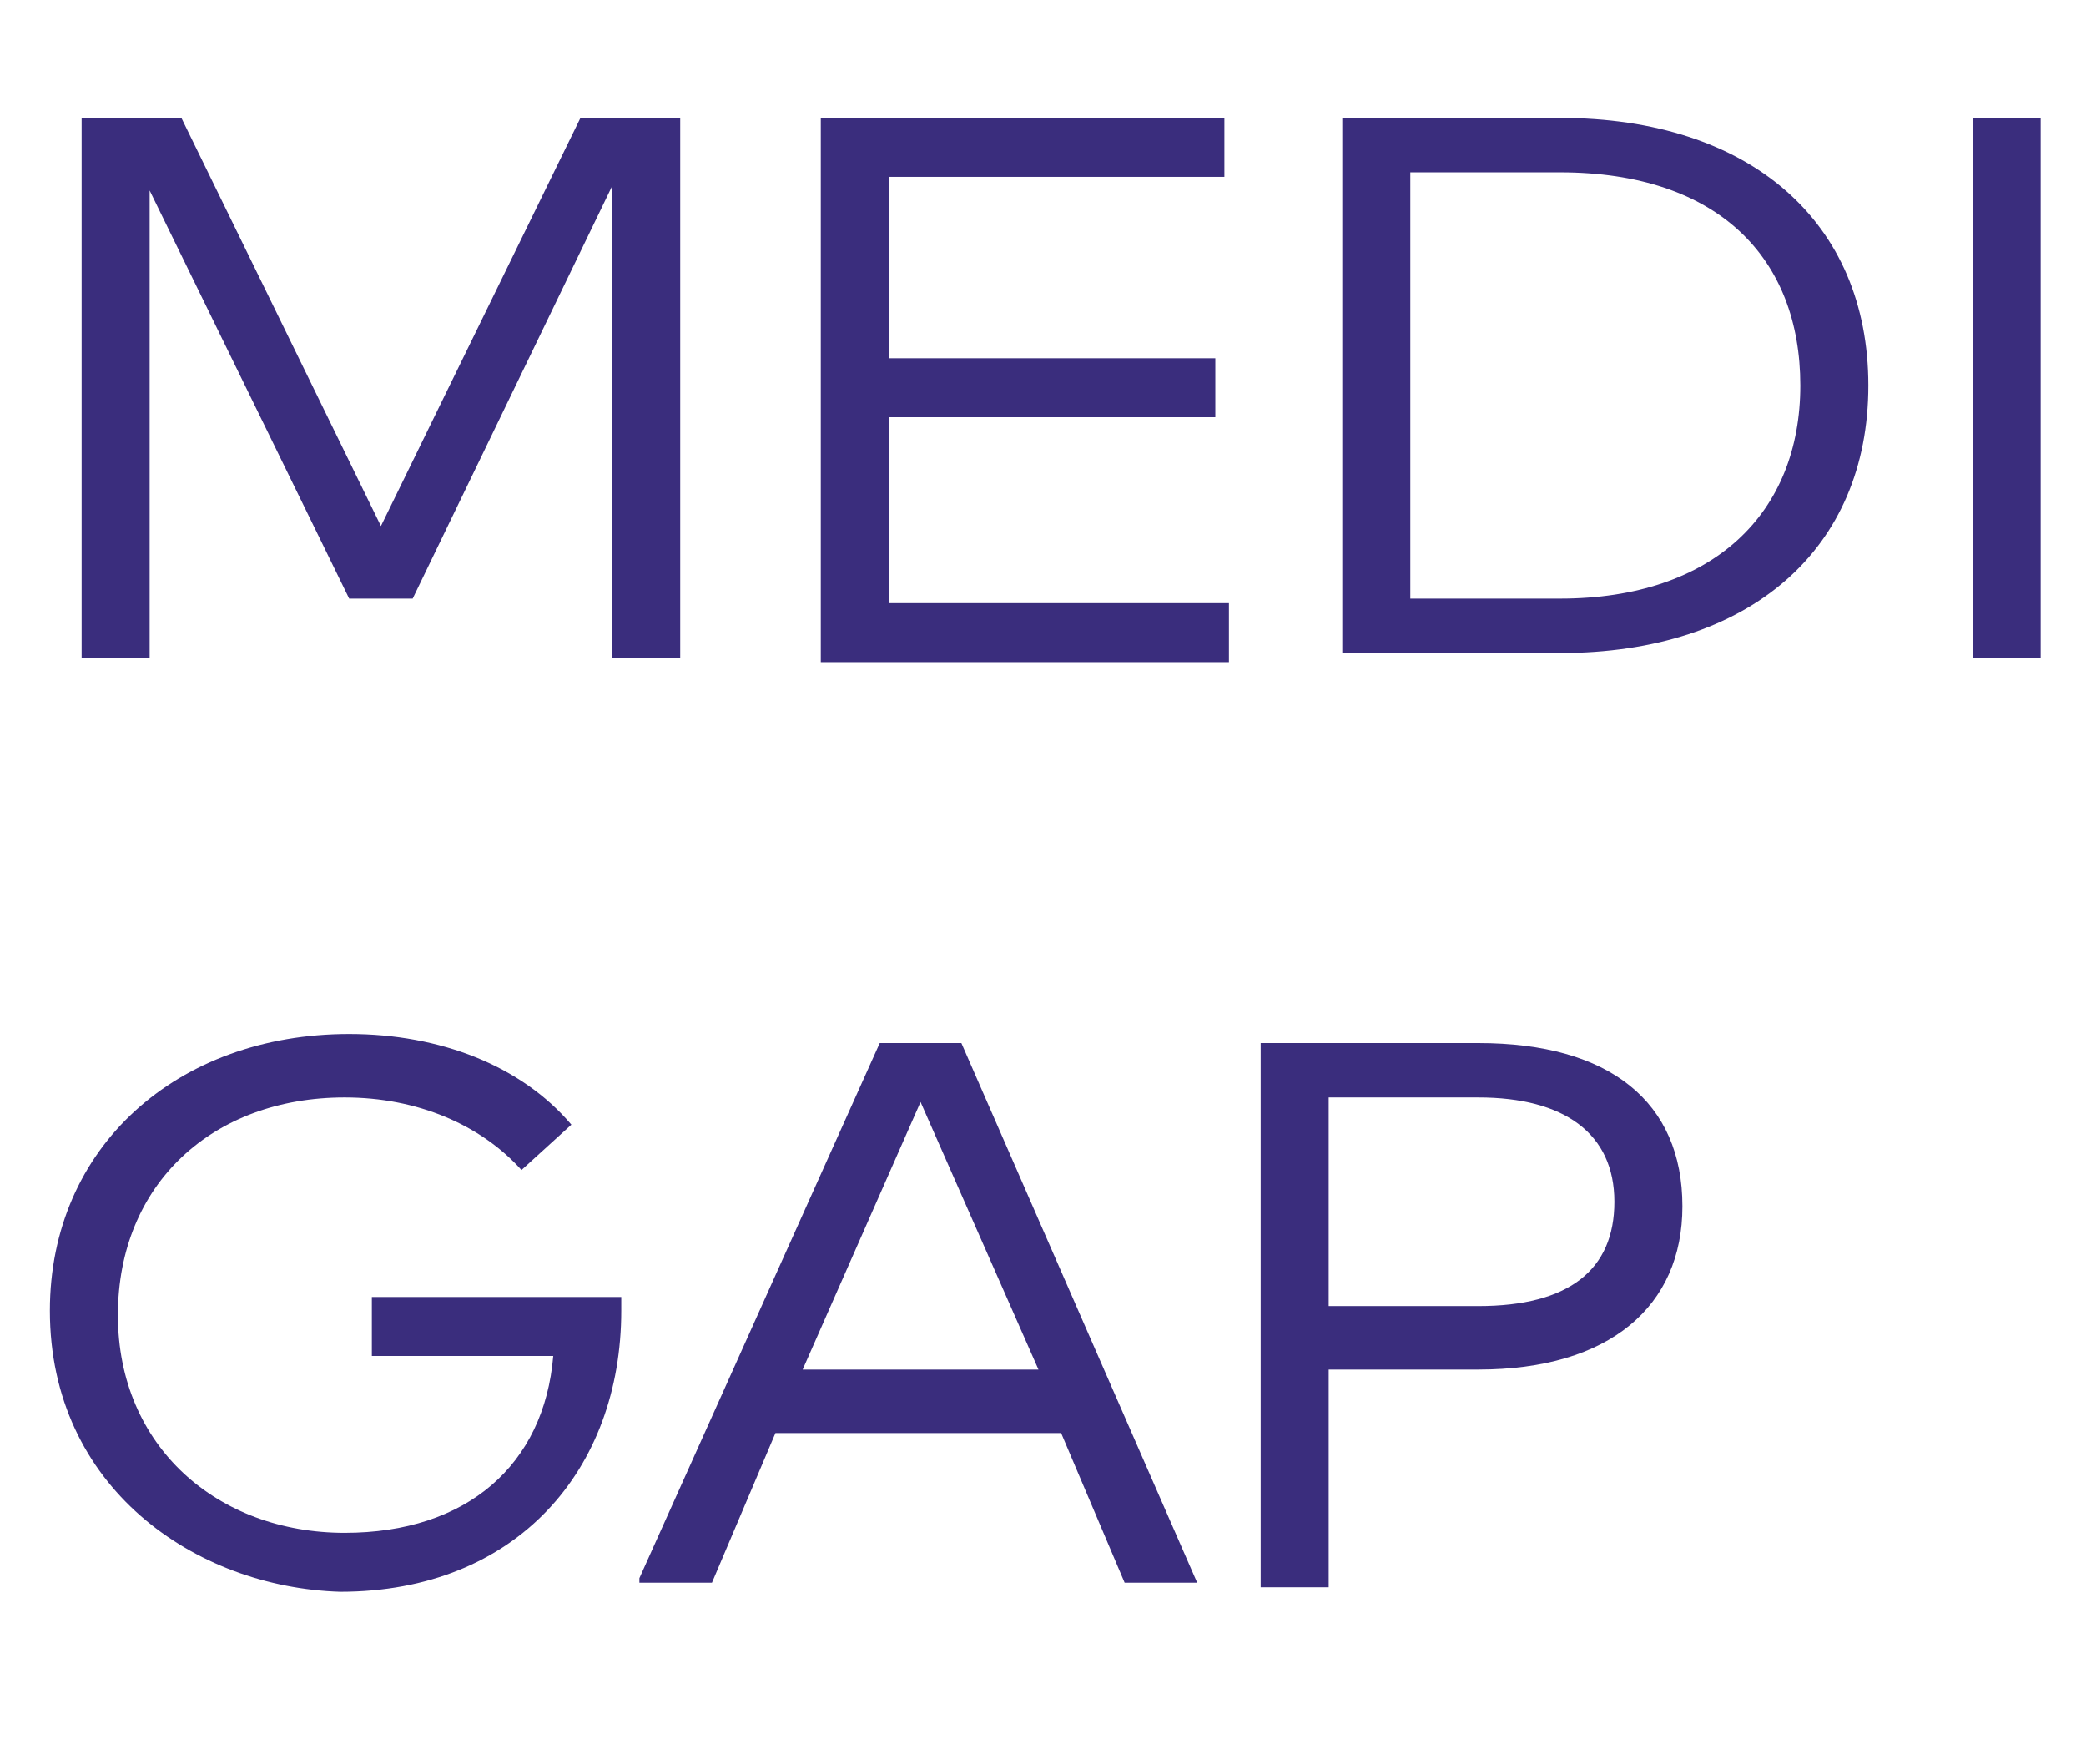
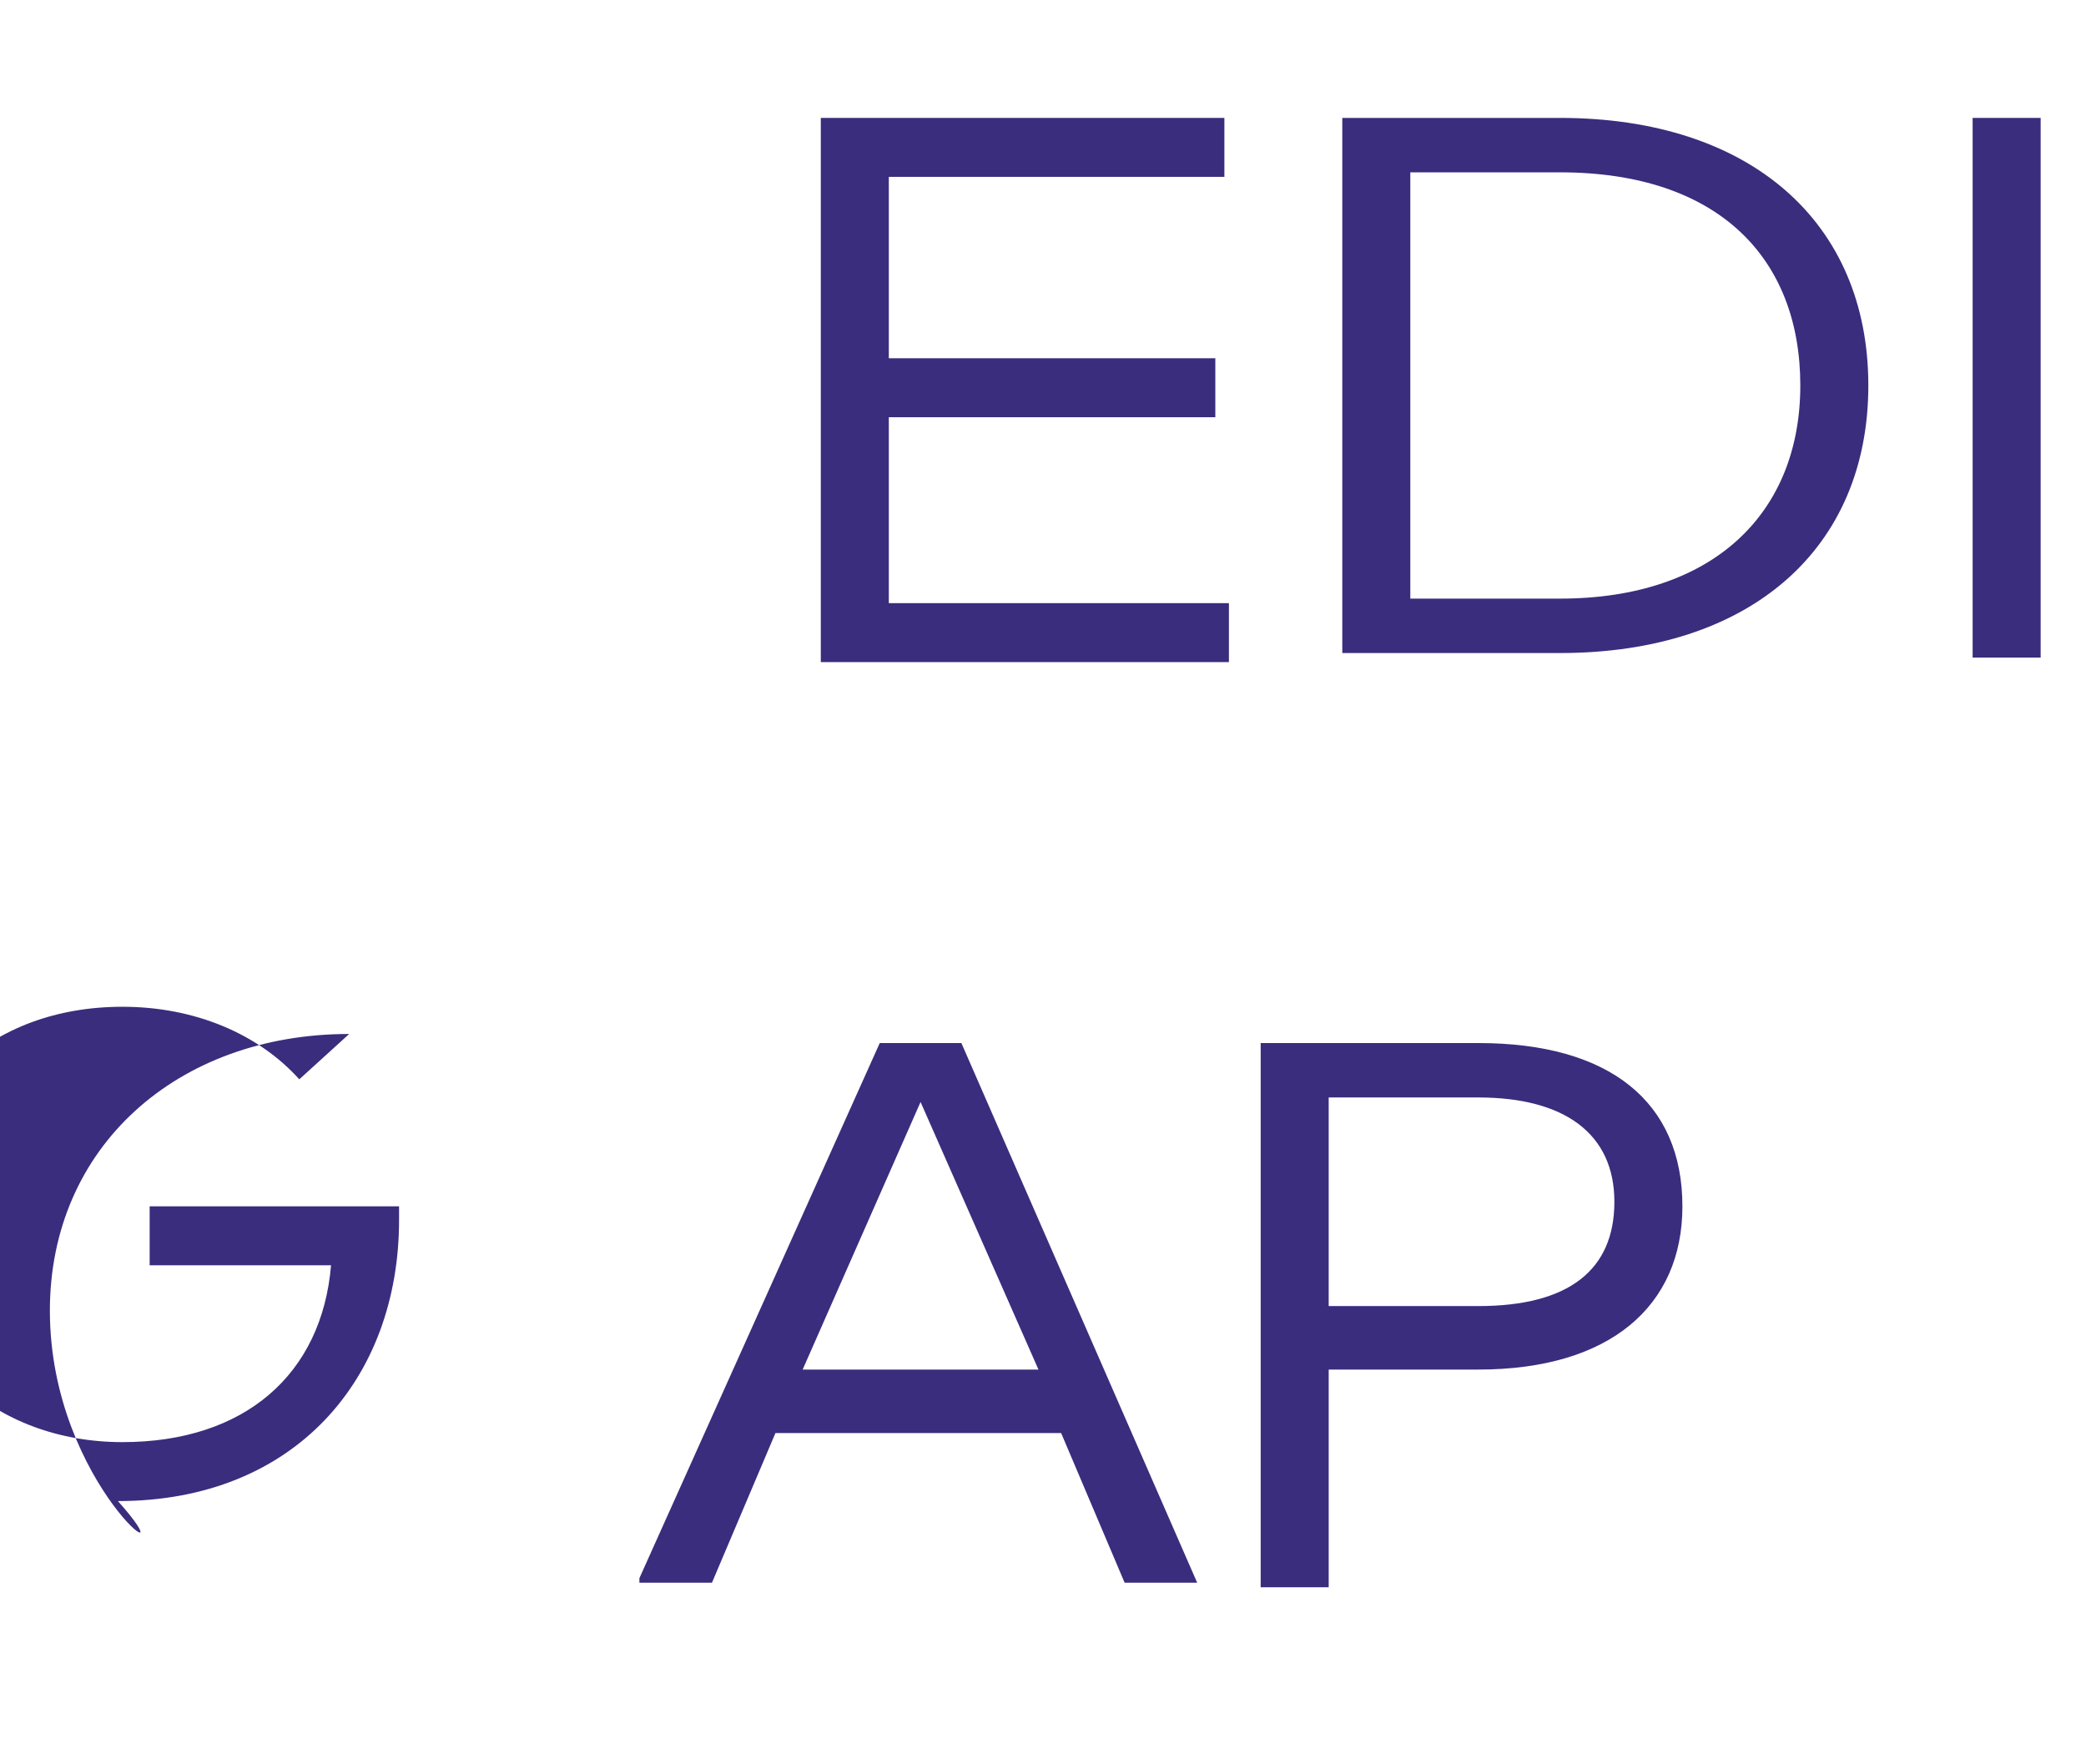
<svg xmlns="http://www.w3.org/2000/svg" version="1.1" id="Layer_1" x="0px" y="0px" viewBox="0 0 46 38.9" style="enable-background:new 0 0 46 38.9;" xml:space="preserve">
  <style type="text/css">
	.st0{enable-background:new    ;}
	.st1{fill:#3A2D7D;}
</style>
  <g id="Layer_2_00000138534918471907192510000001076580836643556232_">
    <g id="Layer_1-2">
      <g class="st0">
-         <path class="st1" d="M1.8,14.5V2.6h2.2l4.4,9l4.4-9h2.2v11.9h-1.5V4.1l-4.4,9.1H7.7l-4.4-9v10.3H1.8z" />
        <path class="st1" d="M18.1,14.5V2.6H27v1.3h-7.4v4h7.2v1.3h-7.2v4.1h7.5v1.3H18.1z" />
        <path class="st1" d="M29.6,14.5V2.6h4.8c4.2,0,6.8,2.3,6.8,5.9c0,3.6-2.6,5.9-6.8,5.9H29.6z M31.1,13.2h3.3     c3.4,0,5.3-1.9,5.3-4.7c0-2.8-1.8-4.7-5.3-4.7h-3.3V13.2z" />
        <path class="st1" d="M43.5,14.5V2.6h1.5v11.9H43.5z" />
      </g>
      <g class="st0">
-         <path class="st1" d="M1.1,28.9c0-3.6,2.8-6.1,6.6-6.1c2,0,3.8,0.7,4.9,2l-1.1,1c-0.9-1-2.3-1.6-3.9-1.6c-2.9,0-5,1.9-5,4.8     c0,2.9,2.2,4.8,5,4.8c2.7,0,4.4-1.5,4.6-3.9h-4v-1.3h5.5c0,0.1,0,0.2,0,0.3c0,3.5-2.3,6.2-6.2,6.2C4.3,35,1.1,32.8,1.1,28.9z" />
+         <path class="st1" d="M1.1,28.9c0-3.6,2.8-6.1,6.6-6.1l-1.1,1c-0.9-1-2.3-1.6-3.9-1.6c-2.9,0-5,1.9-5,4.8     c0,2.9,2.2,4.8,5,4.8c2.7,0,4.4-1.5,4.6-3.9h-4v-1.3h5.5c0,0.1,0,0.2,0,0.3c0,3.5-2.3,6.2-6.2,6.2C4.3,35,1.1,32.8,1.1,28.9z" />
      </g>
      <g class="st0">
        <path class="st1" d="M14.1,34.8L19.4,23h1.8l5.2,11.9h-1.6l-1.4-3.3h-6.3l-1.4,3.3H14.1z M17.7,30.2h5.2l-2.6-5.9L17.7,30.2z" />
        <path class="st1" d="M27.8,34.8V23h4.8c2.9,0,4.5,1.3,4.5,3.6c0,2.2-1.6,3.6-4.5,3.6h-3.3v4.8H27.8z M29.3,28.8h3.3     c2,0,3-0.8,3-2.3c0-1.5-1.1-2.3-3-2.3h-3.3V28.8z" />
      </g>
    </g>
  </g>
</svg>